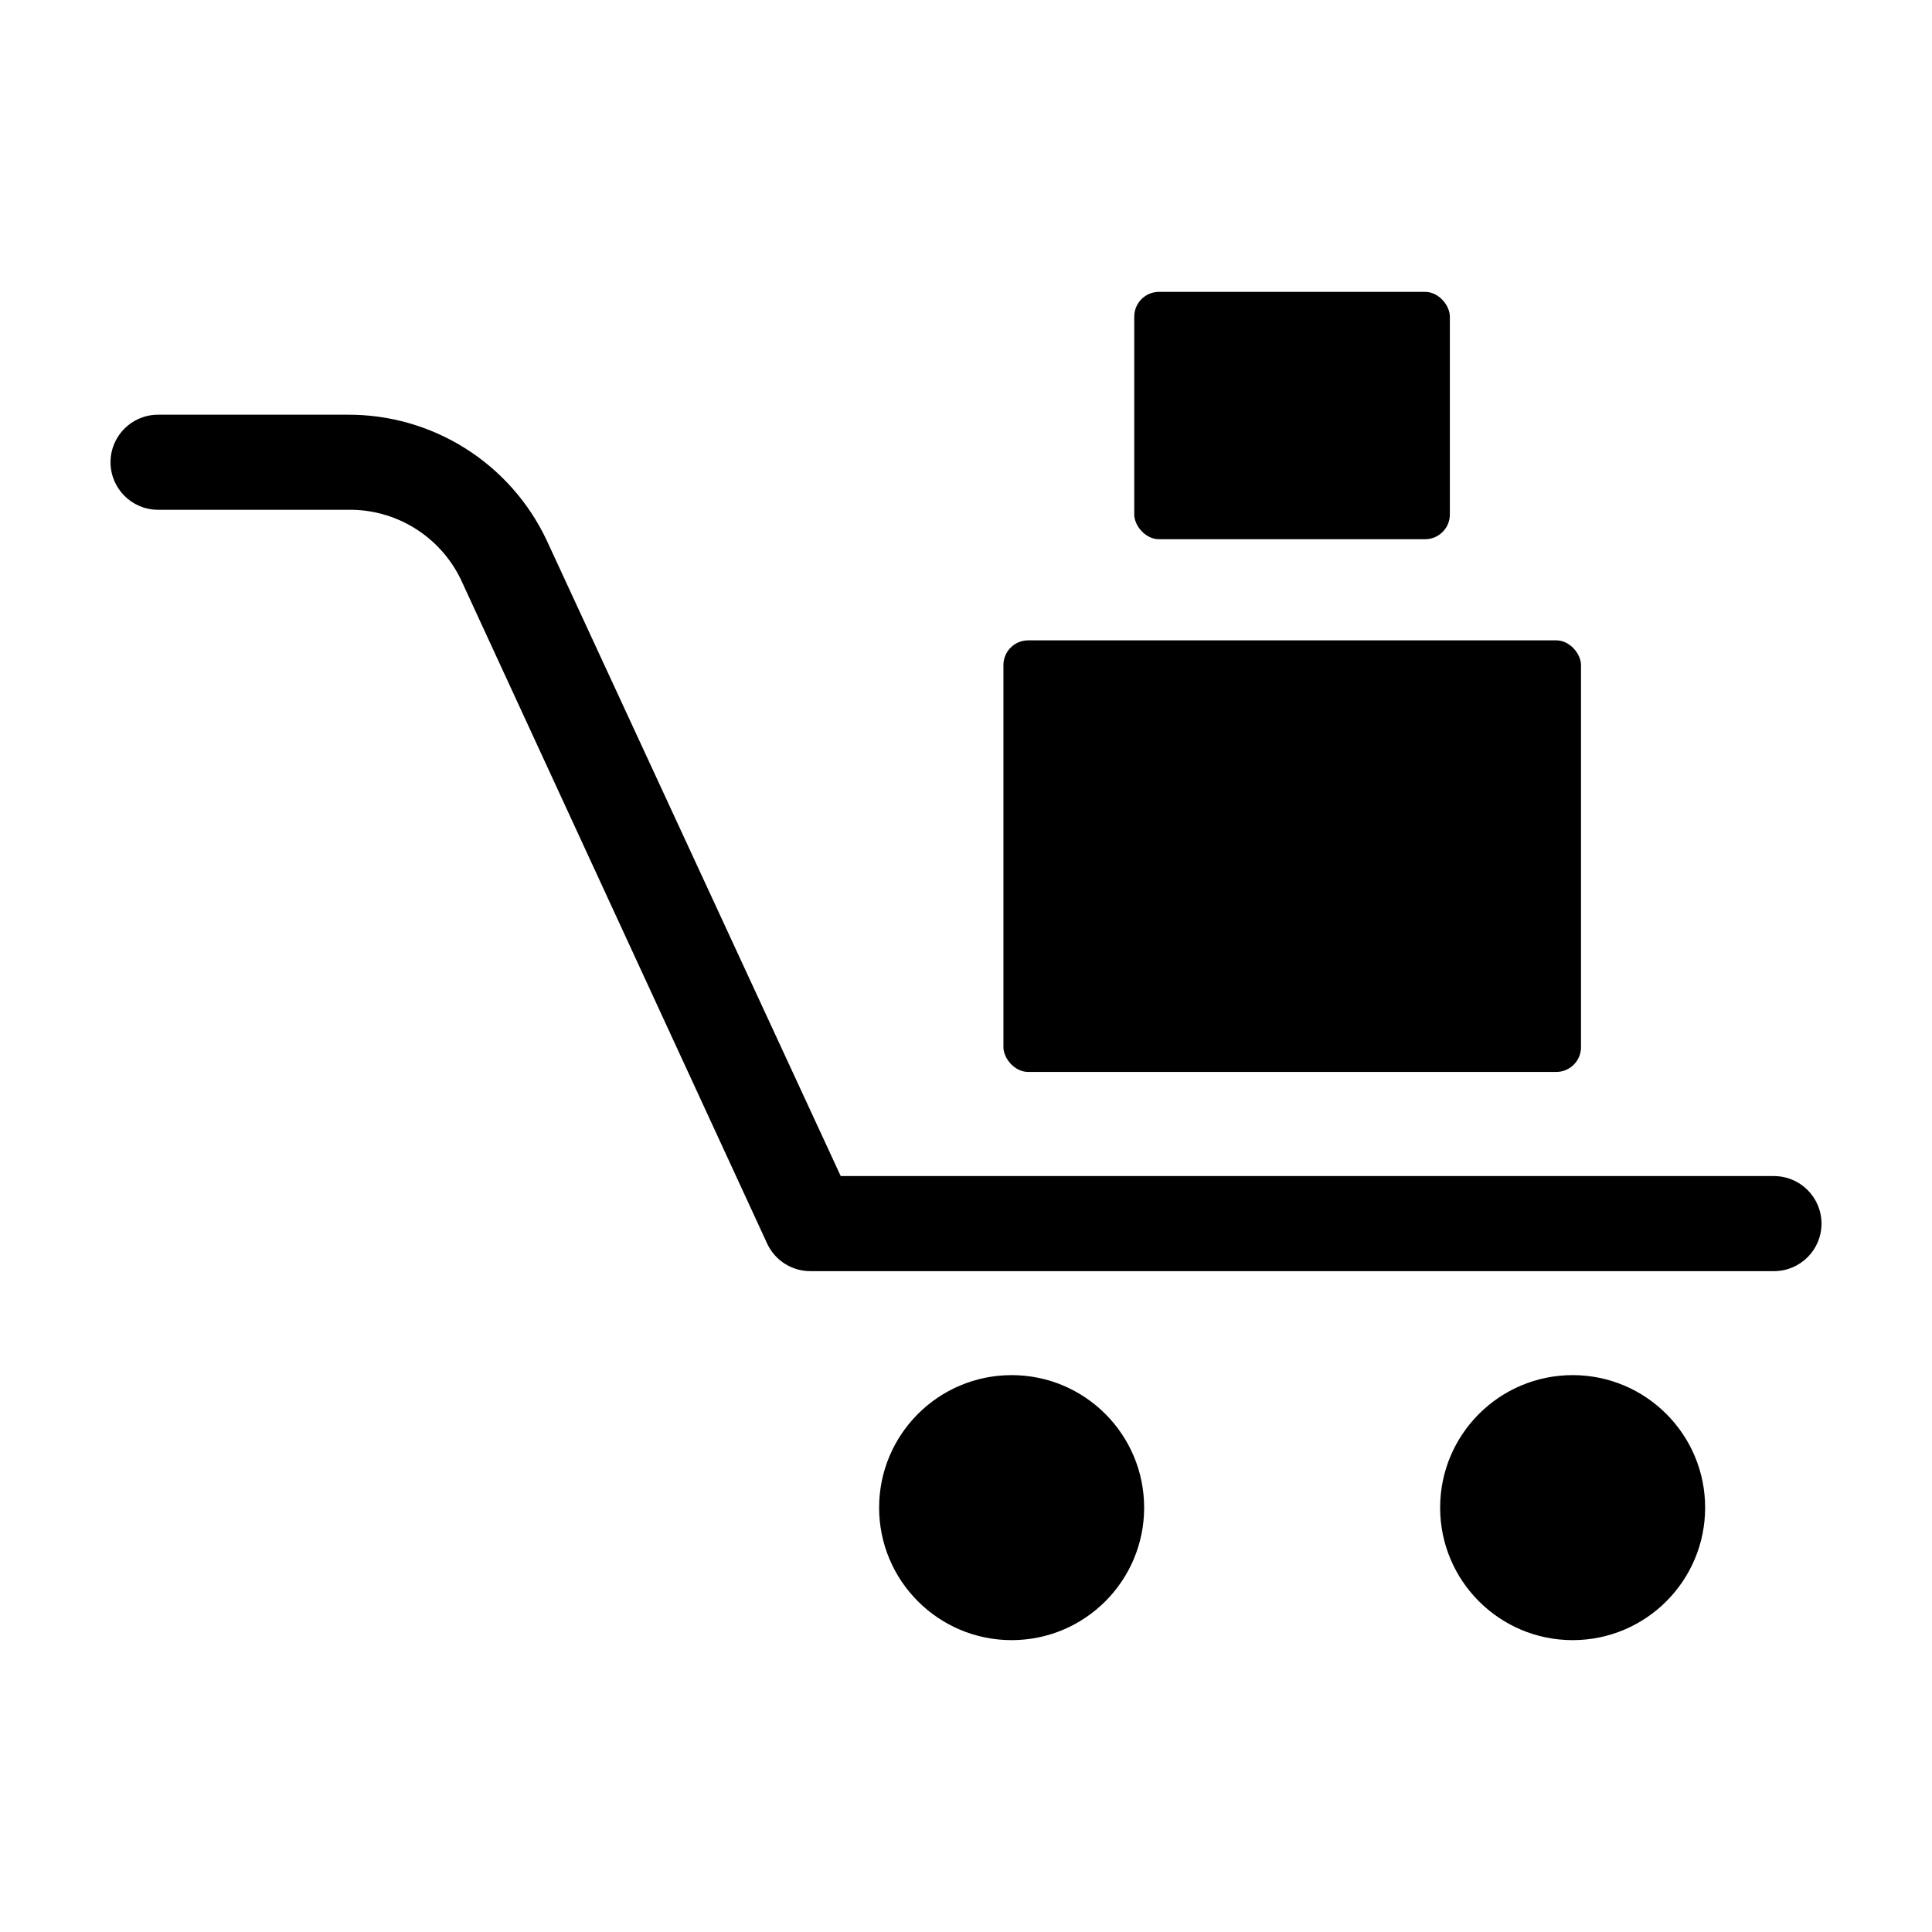
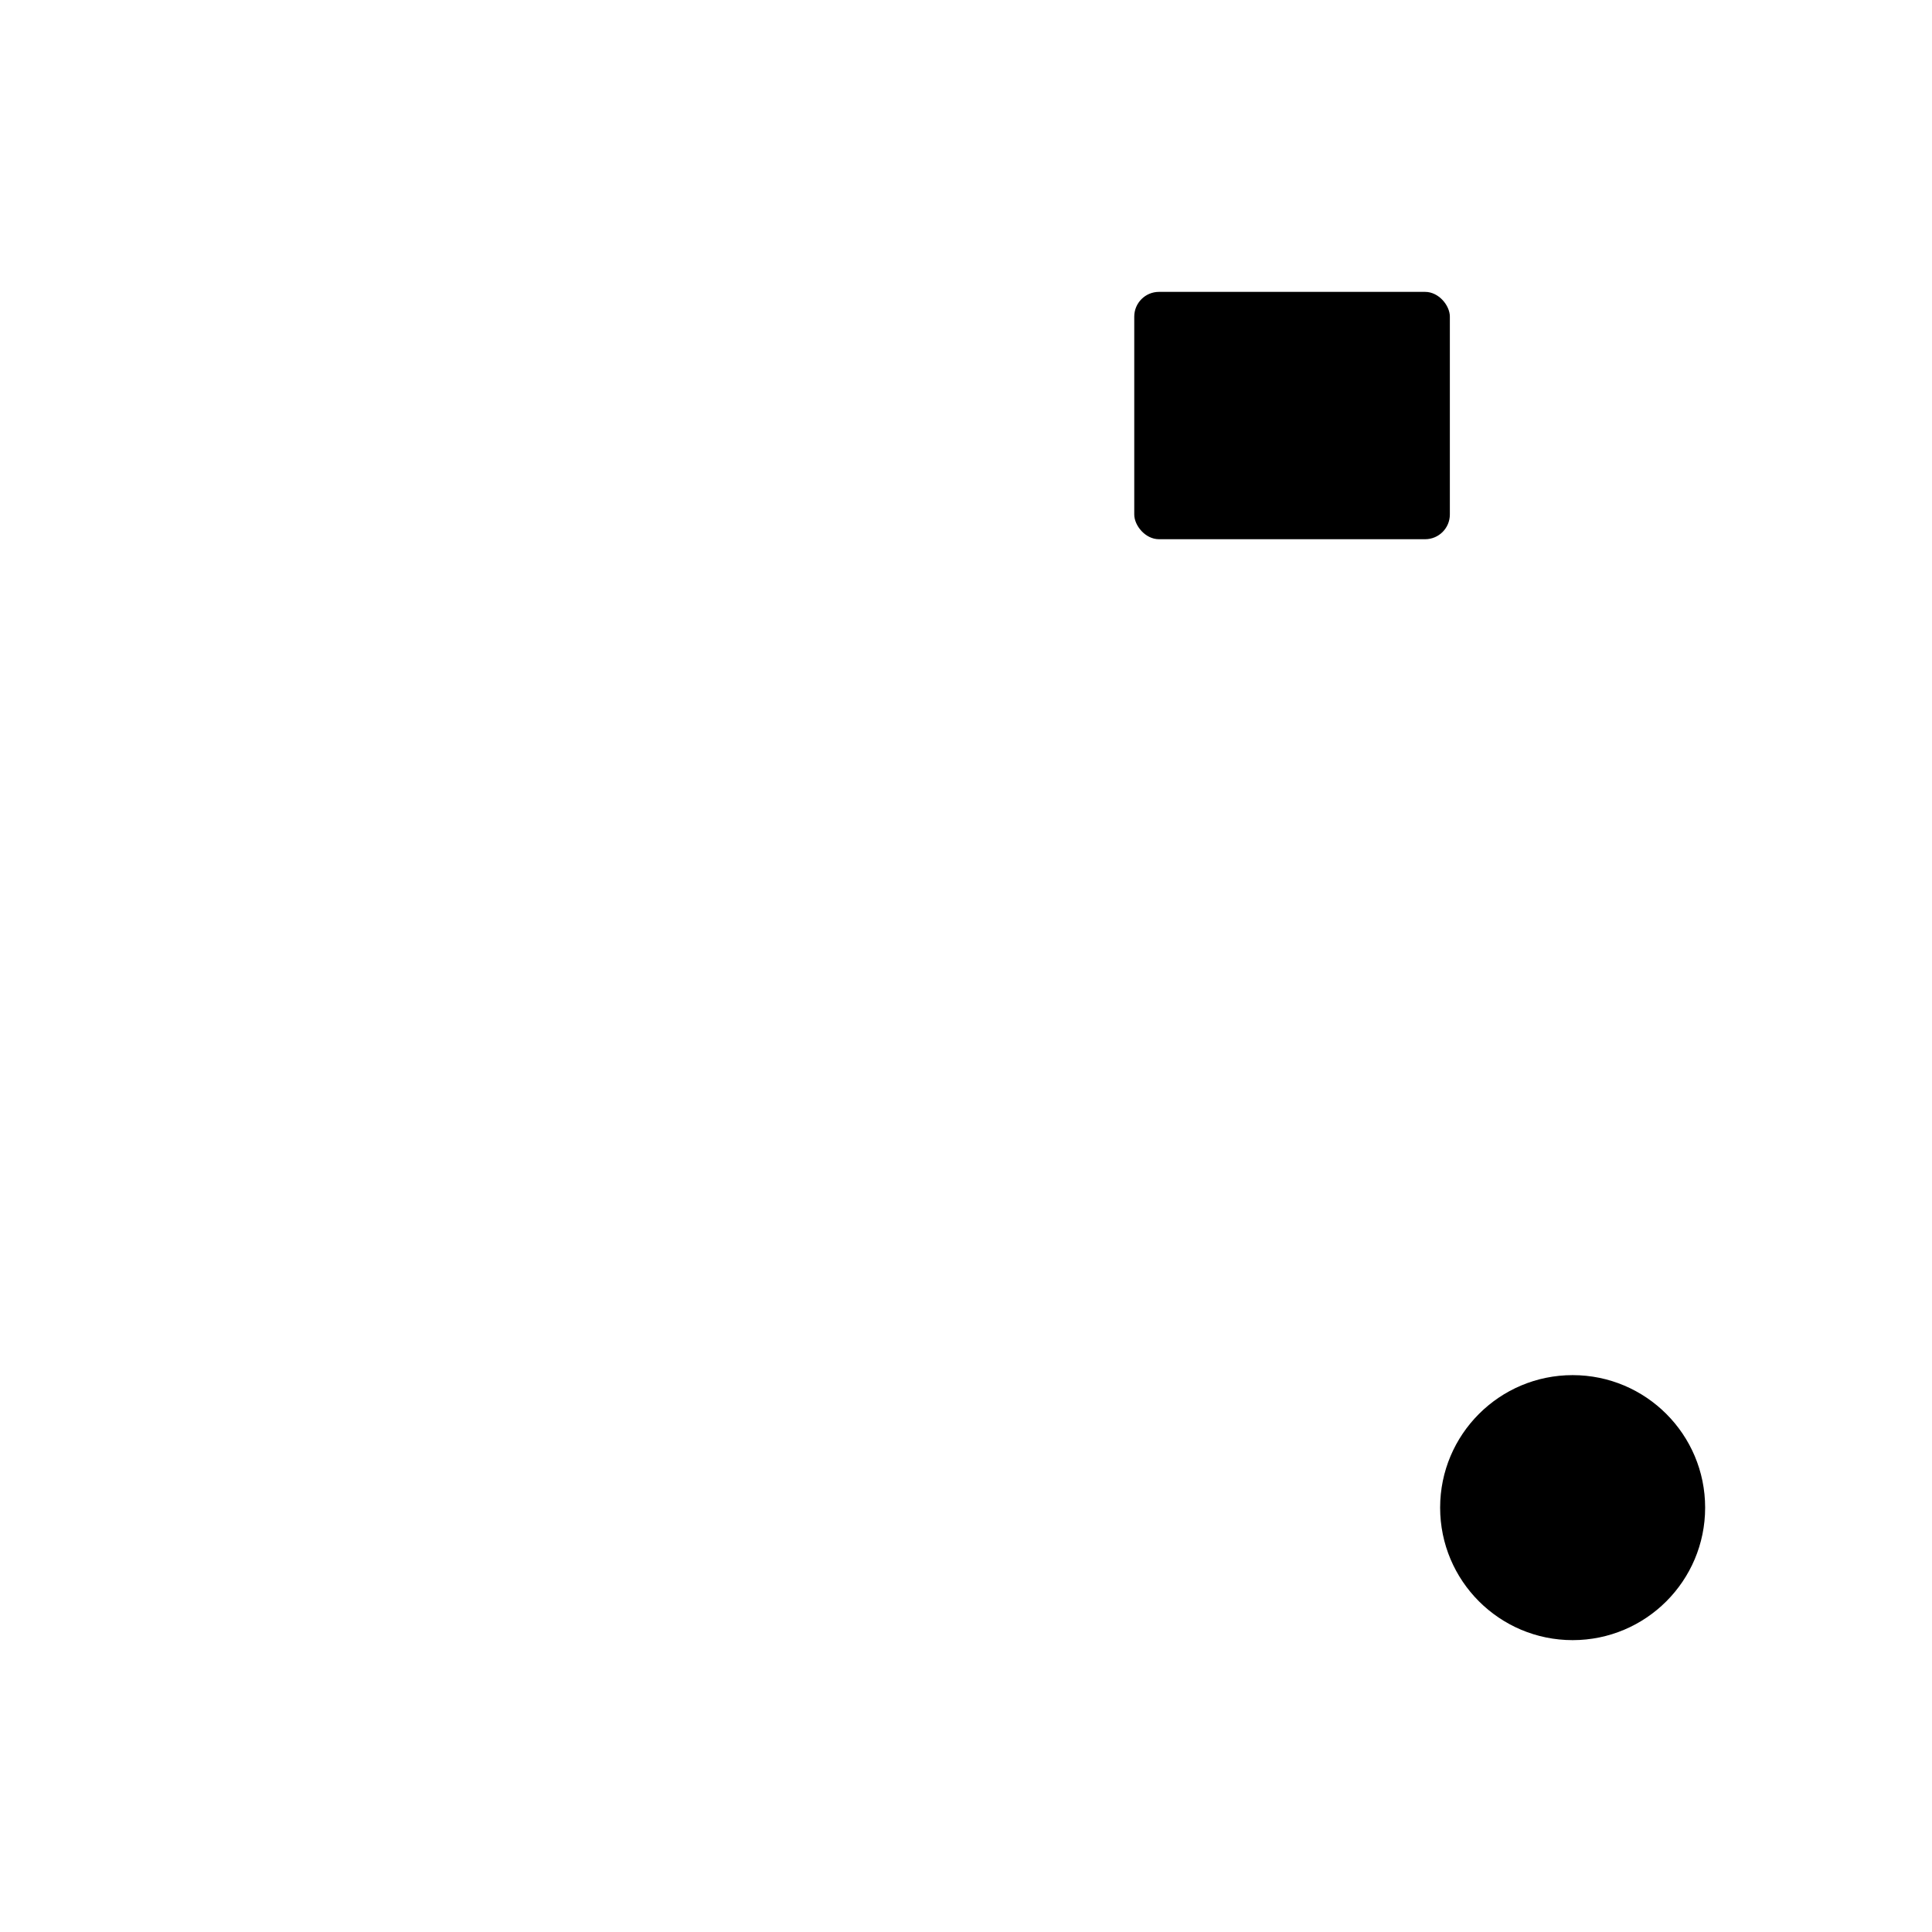
<svg xmlns="http://www.w3.org/2000/svg" fill="#000000" width="800px" height="800px" version="1.1" viewBox="144 144 512 512">
  <g>
-     <path d="m614.12 455.67h-247.32l-77.988-168.62c-4.723-9.965-12.191-18.375-21.523-24.246-9.336-5.871-20.148-8.961-31.176-8.902h-50.23c-6.957 0-12.594 5.637-12.594 12.594s5.637 12.598 12.594 12.598h50.383c6.203-0.09 12.305 1.594 17.586 4.852 5.285 3.258 9.527 7.953 12.238 13.535l81.215 176.08c2.062 4.457 6.527 7.309 11.438 7.305h255.38c6.957 0 12.594-5.637 12.594-12.594s-5.637-12.598-12.594-12.598z" />
-     <path d="m416.47 313.7h139.96c3.617 0 6.551 3.617 6.551 6.551v101.27c0 3.617-2.934 6.551-6.551 6.551h-139.96c-3.617 0-6.551-3.617-6.551-6.551v-101.27c0-3.617 2.934-6.551 6.551-6.551z" />
    <path d="m451.14 221.35h70.535c3.617 0 6.551 3.617 6.551 6.551v52.445c0 3.617-2.934 6.551-6.551 6.551h-70.535c-3.617 0-6.551-3.617-6.551-6.551v-52.445c0-3.617 2.934-6.551 6.551-6.551z" />
-     <path d="m447.21 543.54c0 19.391-15.723 35.113-35.117 35.113-19.395 0-35.117-15.723-35.117-35.113 0-19.395 15.723-35.117 35.117-35.117 19.395 0 35.117 15.723 35.117 35.117" />
    <path d="m595.88 543.54c0 19.391-15.723 35.113-35.113 35.113-19.395 0-35.117-15.723-35.117-35.113 0-19.395 15.723-35.117 35.117-35.117 19.391 0 35.113 15.723 35.113 35.117" />
  </g>
</svg>